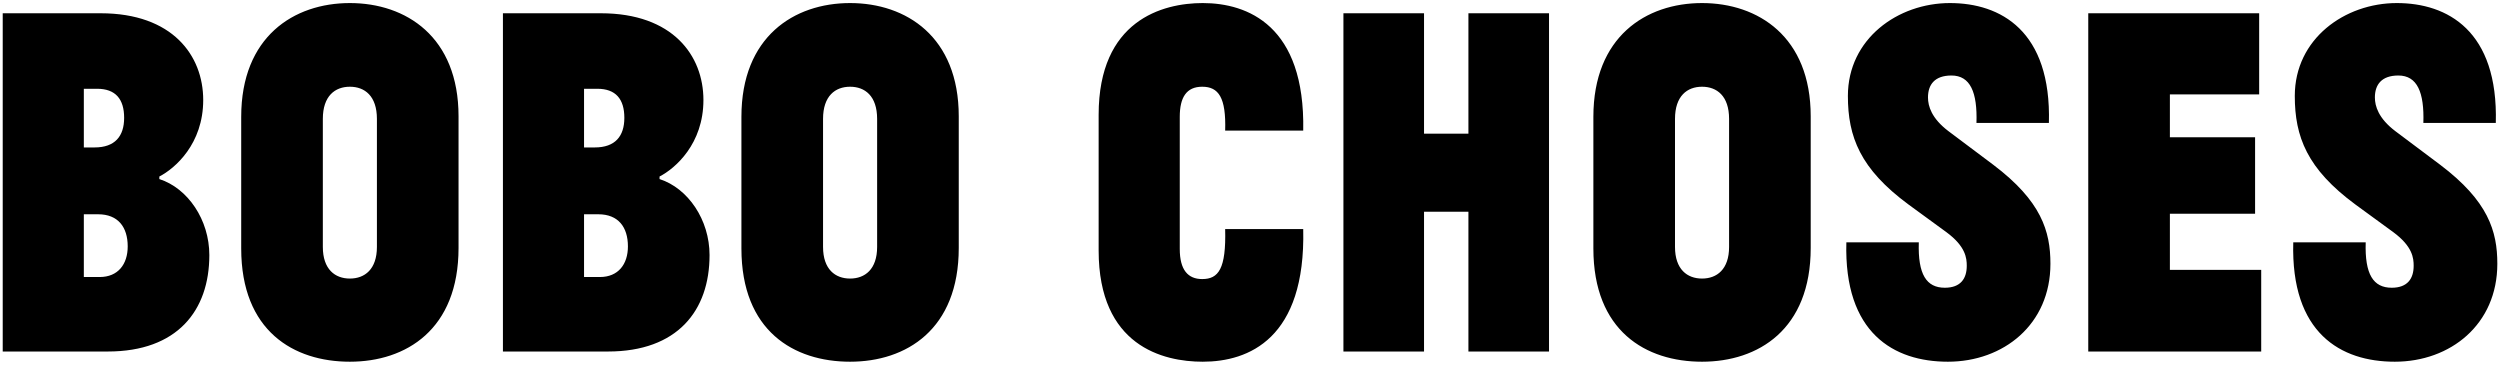
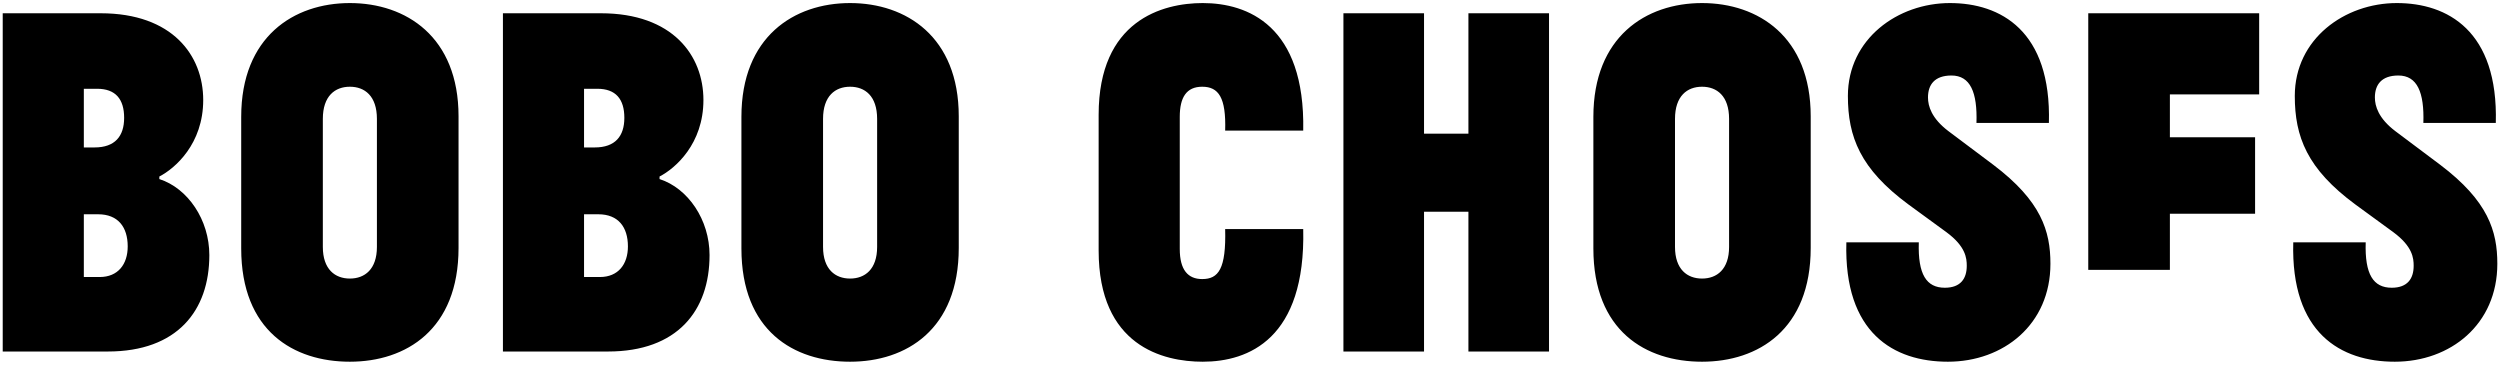
<svg xmlns="http://www.w3.org/2000/svg" width="761" height="111" viewBox="0 0 761 111" fill="none">
-   <path d="M32.818 107H0.827V4.038H30.644C52.541 4.038 61.859 16.927 61.859 30.438C61.859 43.794 53.317 51.248 48.503 53.733V54.509C57.2 57.305 63.722 66.933 63.722 77.649C63.722 94.576 53.939 107 32.818 107ZM29.867 65.225H25.519V84.327H30.333C35.924 84.327 38.875 80.444 38.875 75.009C38.875 69.107 35.924 65.225 29.867 65.225ZM25.519 27.022V44.881H28.78C34.992 44.881 37.788 41.465 37.788 35.874C37.788 30.128 35.148 27.022 29.557 27.022H25.519ZM73.424 75.63V35.563C73.424 11.181 89.419 0.932 106.502 0.932C123.585 0.932 139.58 11.181 139.58 35.408V75.475C139.58 100.322 123.585 110.106 106.502 110.106C89.419 110.106 73.424 100.788 73.424 75.63ZM114.733 75.164V36.184C114.733 29.196 111.006 26.401 106.502 26.401C101.998 26.401 98.271 29.196 98.271 36.184V75.164C98.271 81.997 101.998 84.793 106.502 84.793C111.006 84.793 114.733 81.997 114.733 75.164ZM185.082 107H153.091V4.038H182.908C204.805 4.038 214.123 16.927 214.123 30.438C214.123 43.794 205.582 51.248 200.767 53.733V54.509C209.464 57.305 215.987 66.933 215.987 77.649C215.987 94.576 206.203 107 185.082 107ZM182.132 65.225H177.783V84.327H182.598C188.188 84.327 191.139 80.444 191.139 75.009C191.139 69.107 188.188 65.225 182.132 65.225ZM177.783 27.022V44.881H181.045C187.257 44.881 190.052 41.465 190.052 35.874C190.052 30.128 187.412 27.022 181.821 27.022H177.783ZM225.688 75.63V35.563C225.688 11.181 241.684 0.932 258.766 0.932C275.849 0.932 291.845 11.181 291.845 35.408V75.475C291.845 100.322 275.849 110.106 258.766 110.106C241.684 110.106 225.688 100.788 225.688 75.63ZM266.997 75.164V36.184C266.997 29.196 263.27 26.401 258.766 26.401C254.263 26.401 250.535 29.196 250.535 36.184V75.164C250.535 81.997 254.263 84.793 258.766 84.793C263.27 84.793 266.997 81.997 266.997 75.164ZM372.94 39.756C373.251 29.662 370.921 26.401 365.952 26.401C361.138 26.401 359.119 29.662 359.119 35.563V75.785C359.119 82.152 361.603 84.948 365.952 84.948C370.921 84.948 373.251 81.842 372.94 69.729H396.701C397.477 103.118 380.084 110.106 366.107 110.106C353.994 110.106 334.426 105.292 334.426 76.251V34.942C334.426 6.212 353.839 0.932 366.107 0.932C379.773 0.932 397.322 7.765 396.701 39.756H372.94ZM446.986 107V64.448H433.475V107H408.938V4.038H433.475V40.688H446.986V4.038H471.523V107H446.986ZM485.023 75.63V35.563C485.023 11.181 501.018 0.932 518.101 0.932C535.184 0.932 551.179 11.181 551.179 35.408V75.475C551.179 100.322 535.184 110.106 518.101 110.106C501.018 110.106 485.023 100.788 485.023 75.63ZM526.332 75.164V36.184C526.332 29.196 522.605 26.401 518.101 26.401C513.597 26.401 509.87 29.196 509.87 36.184V75.164C509.87 81.997 513.597 84.793 518.101 84.793C522.605 84.793 526.332 81.997 526.332 75.164ZM592.47 70.66L580.978 62.274C566.225 51.404 562.498 41.62 562.498 29.196C562.498 11.803 577.717 0.932 593.557 0.932C608.932 0.932 624.461 9.318 623.685 37.427H601.633C601.943 28.109 599.769 22.984 594.023 22.984C588.898 22.984 586.879 25.779 586.879 29.662C586.879 32.302 587.967 36.029 593.091 39.911L606.758 50.161C621.356 61.187 624.151 70.35 624.151 80.289C624.151 98.769 609.863 110.106 592.936 110.106C576.475 110.106 561.255 101.409 562.032 73.766H584.084C583.774 83.55 586.414 87.588 592.004 87.588C596.818 87.588 598.682 84.793 598.682 80.91C598.682 78.581 598.371 75.009 592.47 70.66ZM635.666 107V4.038H687.691V28.73H660.514V41.775H686.448V65.07H660.514V82.152H688.312V107H635.666ZM728.507 70.66L717.015 62.274C702.262 51.404 698.535 41.62 698.535 29.196C698.535 11.803 713.754 0.932 729.594 0.932C744.969 0.932 760.498 9.318 759.722 37.427H737.67C737.98 28.109 735.806 22.984 730.06 22.984C724.935 22.984 722.916 25.779 722.916 29.662C722.916 32.302 724.004 36.029 729.128 39.911L742.795 50.161C757.392 61.187 760.188 70.35 760.188 80.289C760.188 98.769 745.9 110.106 728.973 110.106C712.512 110.106 697.292 101.409 698.069 73.766H720.121C719.81 83.55 722.451 87.588 728.041 87.588C732.855 87.588 734.719 84.793 734.719 80.91C734.719 78.581 734.408 75.009 728.507 70.66Z" fill="black" />
+   <path d="M32.818 107H0.827V4.038H30.644C52.541 4.038 61.859 16.927 61.859 30.438C61.859 43.794 53.317 51.248 48.503 53.733V54.509C57.2 57.305 63.722 66.933 63.722 77.649C63.722 94.576 53.939 107 32.818 107ZM29.867 65.225H25.519V84.327H30.333C35.924 84.327 38.875 80.444 38.875 75.009C38.875 69.107 35.924 65.225 29.867 65.225ZM25.519 27.022V44.881H28.78C34.992 44.881 37.788 41.465 37.788 35.874C37.788 30.128 35.148 27.022 29.557 27.022H25.519ZM73.424 75.63V35.563C73.424 11.181 89.419 0.932 106.502 0.932C123.585 0.932 139.58 11.181 139.58 35.408V75.475C139.58 100.322 123.585 110.106 106.502 110.106C89.419 110.106 73.424 100.788 73.424 75.63ZM114.733 75.164V36.184C114.733 29.196 111.006 26.401 106.502 26.401C101.998 26.401 98.271 29.196 98.271 36.184V75.164C98.271 81.997 101.998 84.793 106.502 84.793C111.006 84.793 114.733 81.997 114.733 75.164ZM185.082 107H153.091V4.038H182.908C204.805 4.038 214.123 16.927 214.123 30.438C214.123 43.794 205.582 51.248 200.767 53.733V54.509C209.464 57.305 215.987 66.933 215.987 77.649C215.987 94.576 206.203 107 185.082 107ZM182.132 65.225H177.783V84.327H182.598C188.188 84.327 191.139 80.444 191.139 75.009C191.139 69.107 188.188 65.225 182.132 65.225ZM177.783 27.022V44.881H181.045C187.257 44.881 190.052 41.465 190.052 35.874C190.052 30.128 187.412 27.022 181.821 27.022H177.783ZM225.688 75.63V35.563C225.688 11.181 241.684 0.932 258.766 0.932C275.849 0.932 291.845 11.181 291.845 35.408V75.475C291.845 100.322 275.849 110.106 258.766 110.106C241.684 110.106 225.688 100.788 225.688 75.63ZM266.997 75.164V36.184C266.997 29.196 263.27 26.401 258.766 26.401C254.263 26.401 250.535 29.196 250.535 36.184V75.164C250.535 81.997 254.263 84.793 258.766 84.793C263.27 84.793 266.997 81.997 266.997 75.164ZM372.94 39.756C373.251 29.662 370.921 26.401 365.952 26.401C361.138 26.401 359.119 29.662 359.119 35.563V75.785C359.119 82.152 361.603 84.948 365.952 84.948C370.921 84.948 373.251 81.842 372.94 69.729H396.701C397.477 103.118 380.084 110.106 366.107 110.106C353.994 110.106 334.426 105.292 334.426 76.251V34.942C334.426 6.212 353.839 0.932 366.107 0.932C379.773 0.932 397.322 7.765 396.701 39.756H372.94ZM446.986 107V64.448H433.475V107H408.938V4.038H433.475V40.688H446.986V4.038H471.523V107H446.986ZM485.023 75.63V35.563C485.023 11.181 501.018 0.932 518.101 0.932C535.184 0.932 551.179 11.181 551.179 35.408V75.475C551.179 100.322 535.184 110.106 518.101 110.106C501.018 110.106 485.023 100.788 485.023 75.63ZM526.332 75.164V36.184C526.332 29.196 522.605 26.401 518.101 26.401C513.597 26.401 509.87 29.196 509.87 36.184V75.164C509.87 81.997 513.597 84.793 518.101 84.793C522.605 84.793 526.332 81.997 526.332 75.164ZM592.47 70.66L580.978 62.274C566.225 51.404 562.498 41.62 562.498 29.196C562.498 11.803 577.717 0.932 593.557 0.932C608.932 0.932 624.461 9.318 623.685 37.427H601.633C601.943 28.109 599.769 22.984 594.023 22.984C588.898 22.984 586.879 25.779 586.879 29.662C586.879 32.302 587.967 36.029 593.091 39.911L606.758 50.161C621.356 61.187 624.151 70.35 624.151 80.289C624.151 98.769 609.863 110.106 592.936 110.106C576.475 110.106 561.255 101.409 562.032 73.766H584.084C583.774 83.55 586.414 87.588 592.004 87.588C596.818 87.588 598.682 84.793 598.682 80.91C598.682 78.581 598.371 75.009 592.47 70.66ZM635.666 107V4.038H687.691V28.73H660.514V41.775H686.448V65.07H660.514V82.152H688.312H635.666ZM728.507 70.66L717.015 62.274C702.262 51.404 698.535 41.62 698.535 29.196C698.535 11.803 713.754 0.932 729.594 0.932C744.969 0.932 760.498 9.318 759.722 37.427H737.67C737.98 28.109 735.806 22.984 730.06 22.984C724.935 22.984 722.916 25.779 722.916 29.662C722.916 32.302 724.004 36.029 729.128 39.911L742.795 50.161C757.392 61.187 760.188 70.35 760.188 80.289C760.188 98.769 745.9 110.106 728.973 110.106C712.512 110.106 697.292 101.409 698.069 73.766H720.121C719.81 83.55 722.451 87.588 728.041 87.588C732.855 87.588 734.719 84.793 734.719 80.91C734.719 78.581 734.408 75.009 728.507 70.66Z" fill="black" />
</svg>